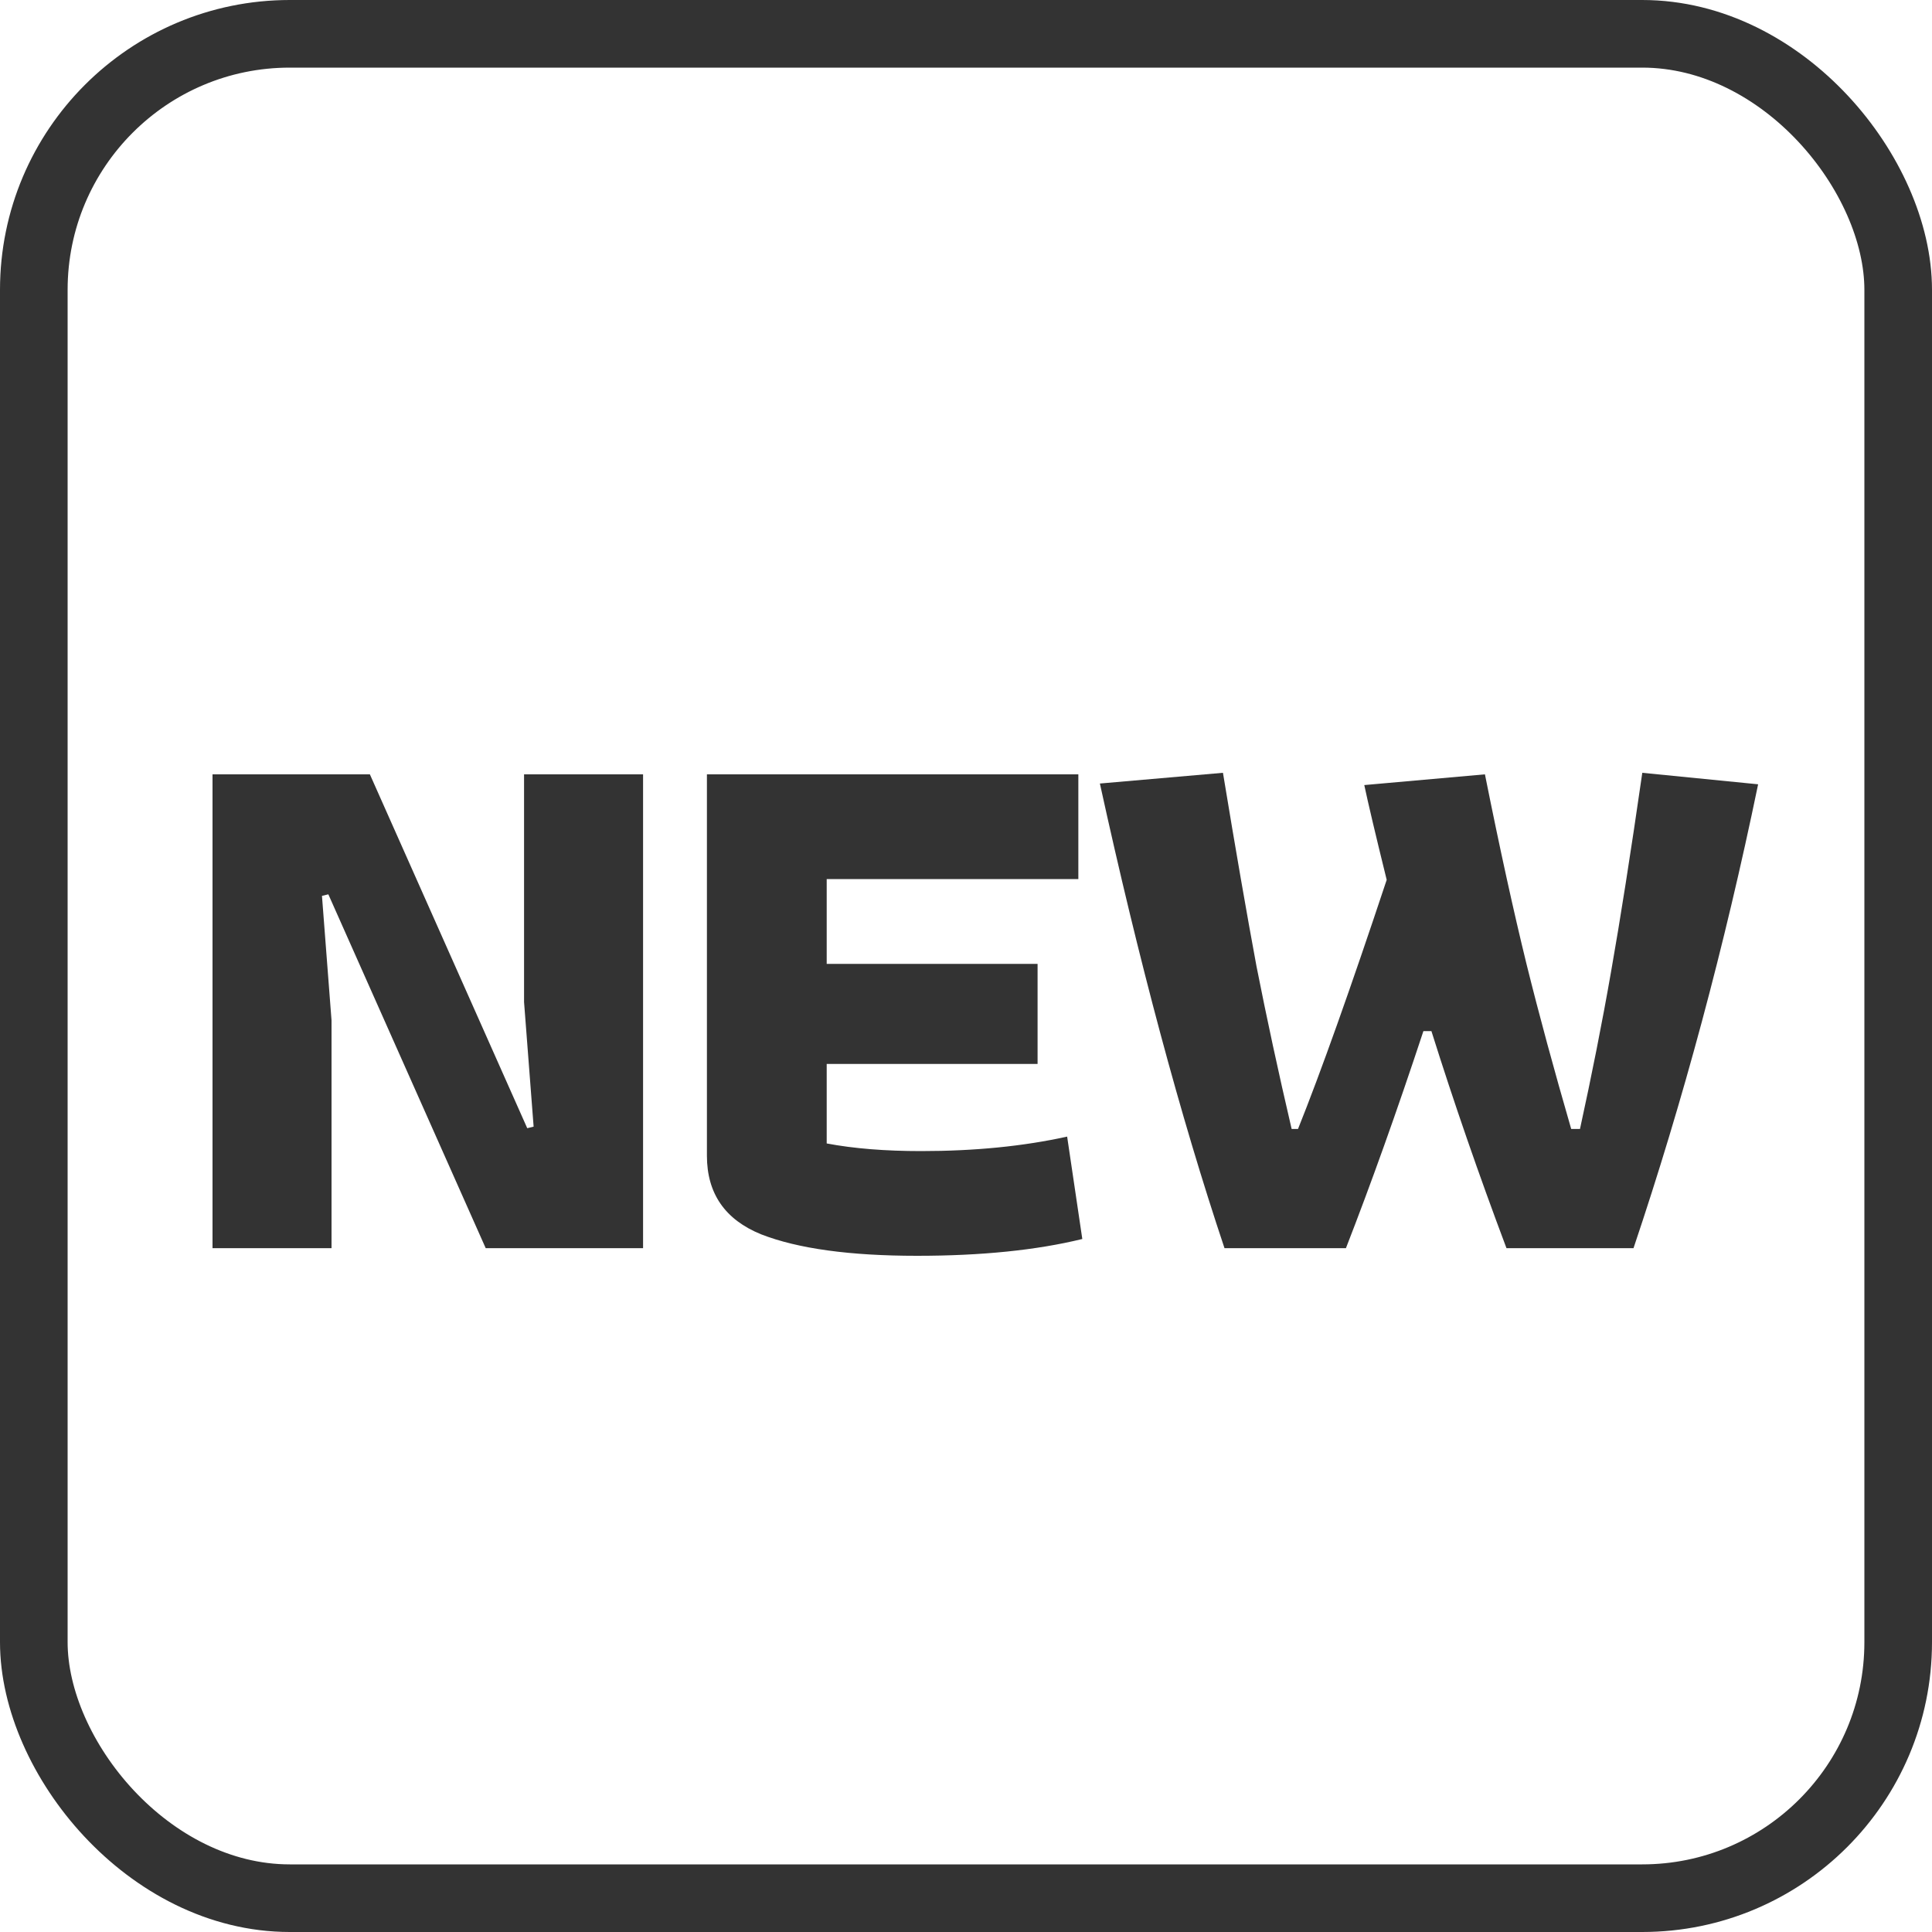
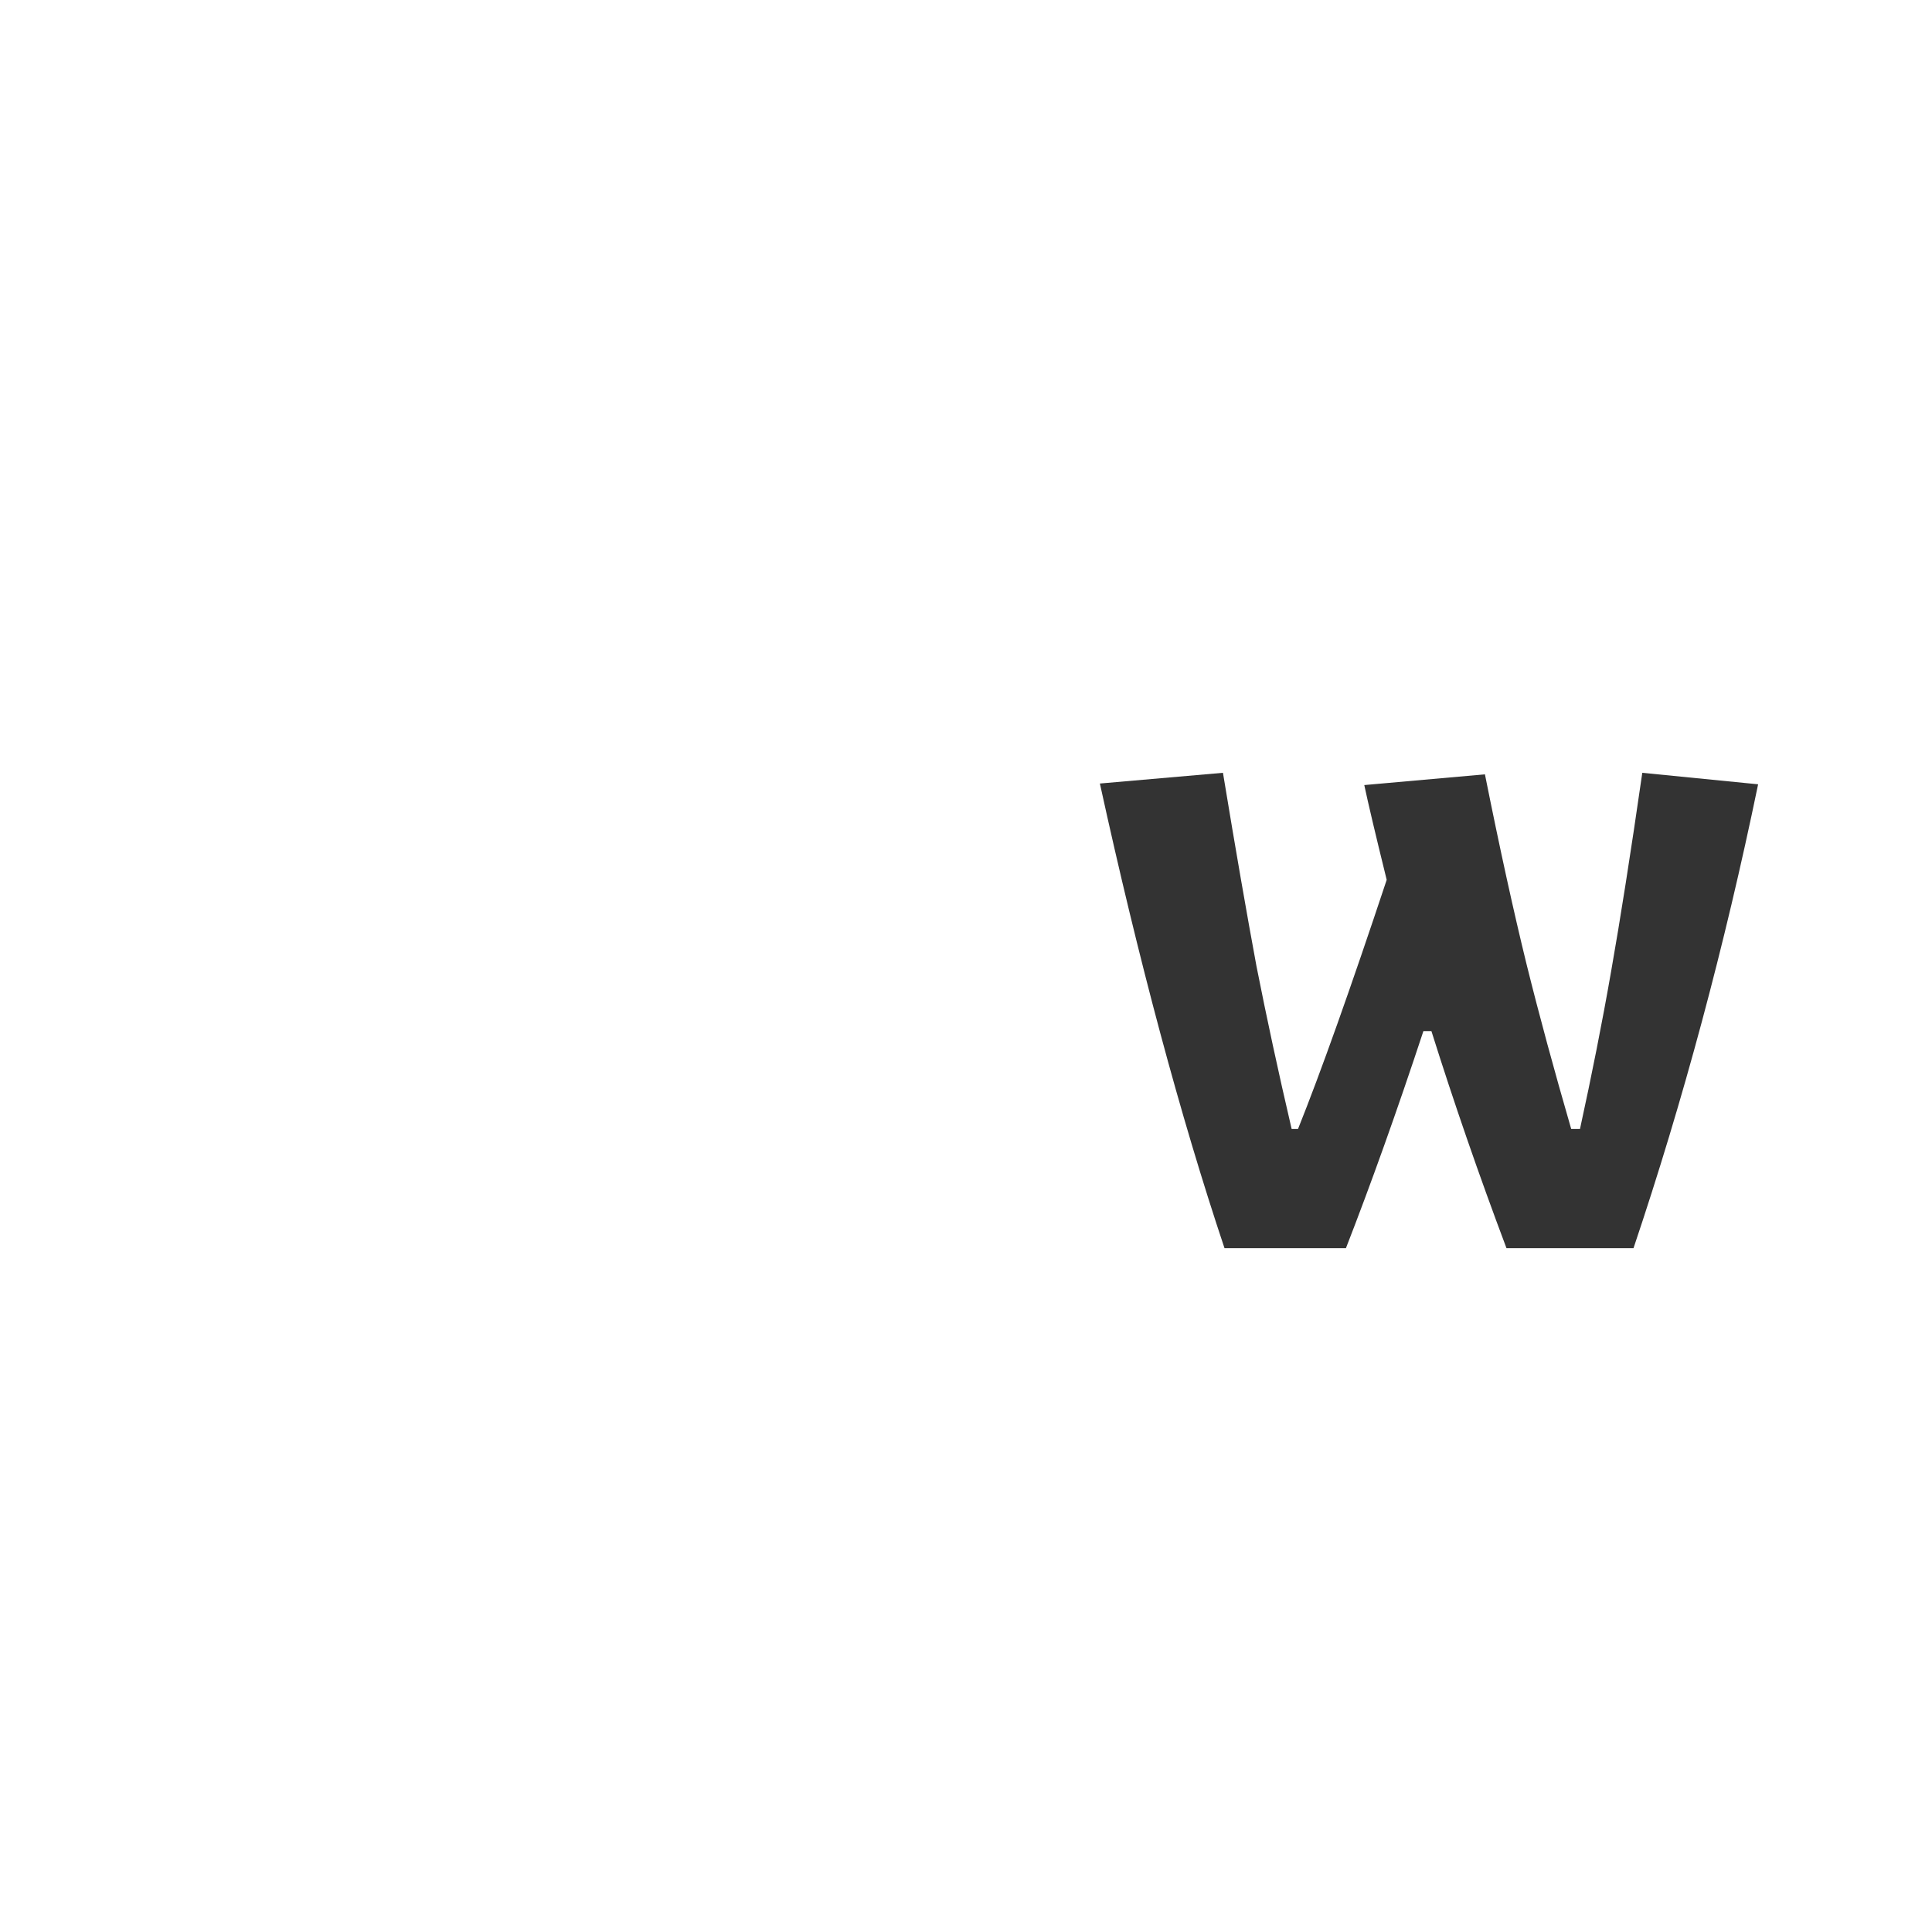
<svg xmlns="http://www.w3.org/2000/svg" width="20" height="20" viewBox="0 0 20 20" fill="none">
-   <rect x="0.35" y="0.35" width="19.3" height="19.3" rx="2.65" stroke="#333333" stroke-width="0.7" />
-   <path d="M2.2 8.016H3.829L5.458 11.679L5.524 11.663L5.425 10.373V8.016H6.657V12.921H5.028L3.399 9.258L3.333 9.274L3.432 10.563V12.921H2.2V8.016Z" fill="#333333" />
-   <path d="M9.493 13C8.798 13 8.26 12.926 7.88 12.778C7.505 12.626 7.318 12.354 7.318 11.964V8.016H11.163V9.1H8.558V9.978H10.741V11.014H8.558V11.837C8.839 11.89 9.165 11.916 9.534 11.916C10.091 11.916 10.595 11.866 11.047 11.766L11.204 12.826C10.73 12.942 10.159 13 9.493 13Z" fill="#333333" />
  <path d="M12.676 12.921C12.219 11.555 11.789 9.951 11.386 8.111L12.66 8C12.792 8.802 12.908 9.469 13.007 10.002C13.112 10.534 13.233 11.096 13.371 11.687H13.437C13.674 11.096 13.98 10.236 14.355 9.108C14.239 8.638 14.162 8.311 14.123 8.127L15.372 8.016C15.526 8.786 15.67 9.44 15.802 9.978C15.934 10.511 16.089 11.08 16.265 11.687H16.356C16.477 11.133 16.585 10.59 16.678 10.057C16.772 9.524 16.88 8.839 17.001 8L18.2 8.119C17.853 9.796 17.423 11.397 16.91 12.921H15.595C15.309 12.161 15.05 11.412 14.818 10.674H14.735C14.46 11.507 14.192 12.256 13.933 12.921H12.676Z" fill="#333333" />
</svg>